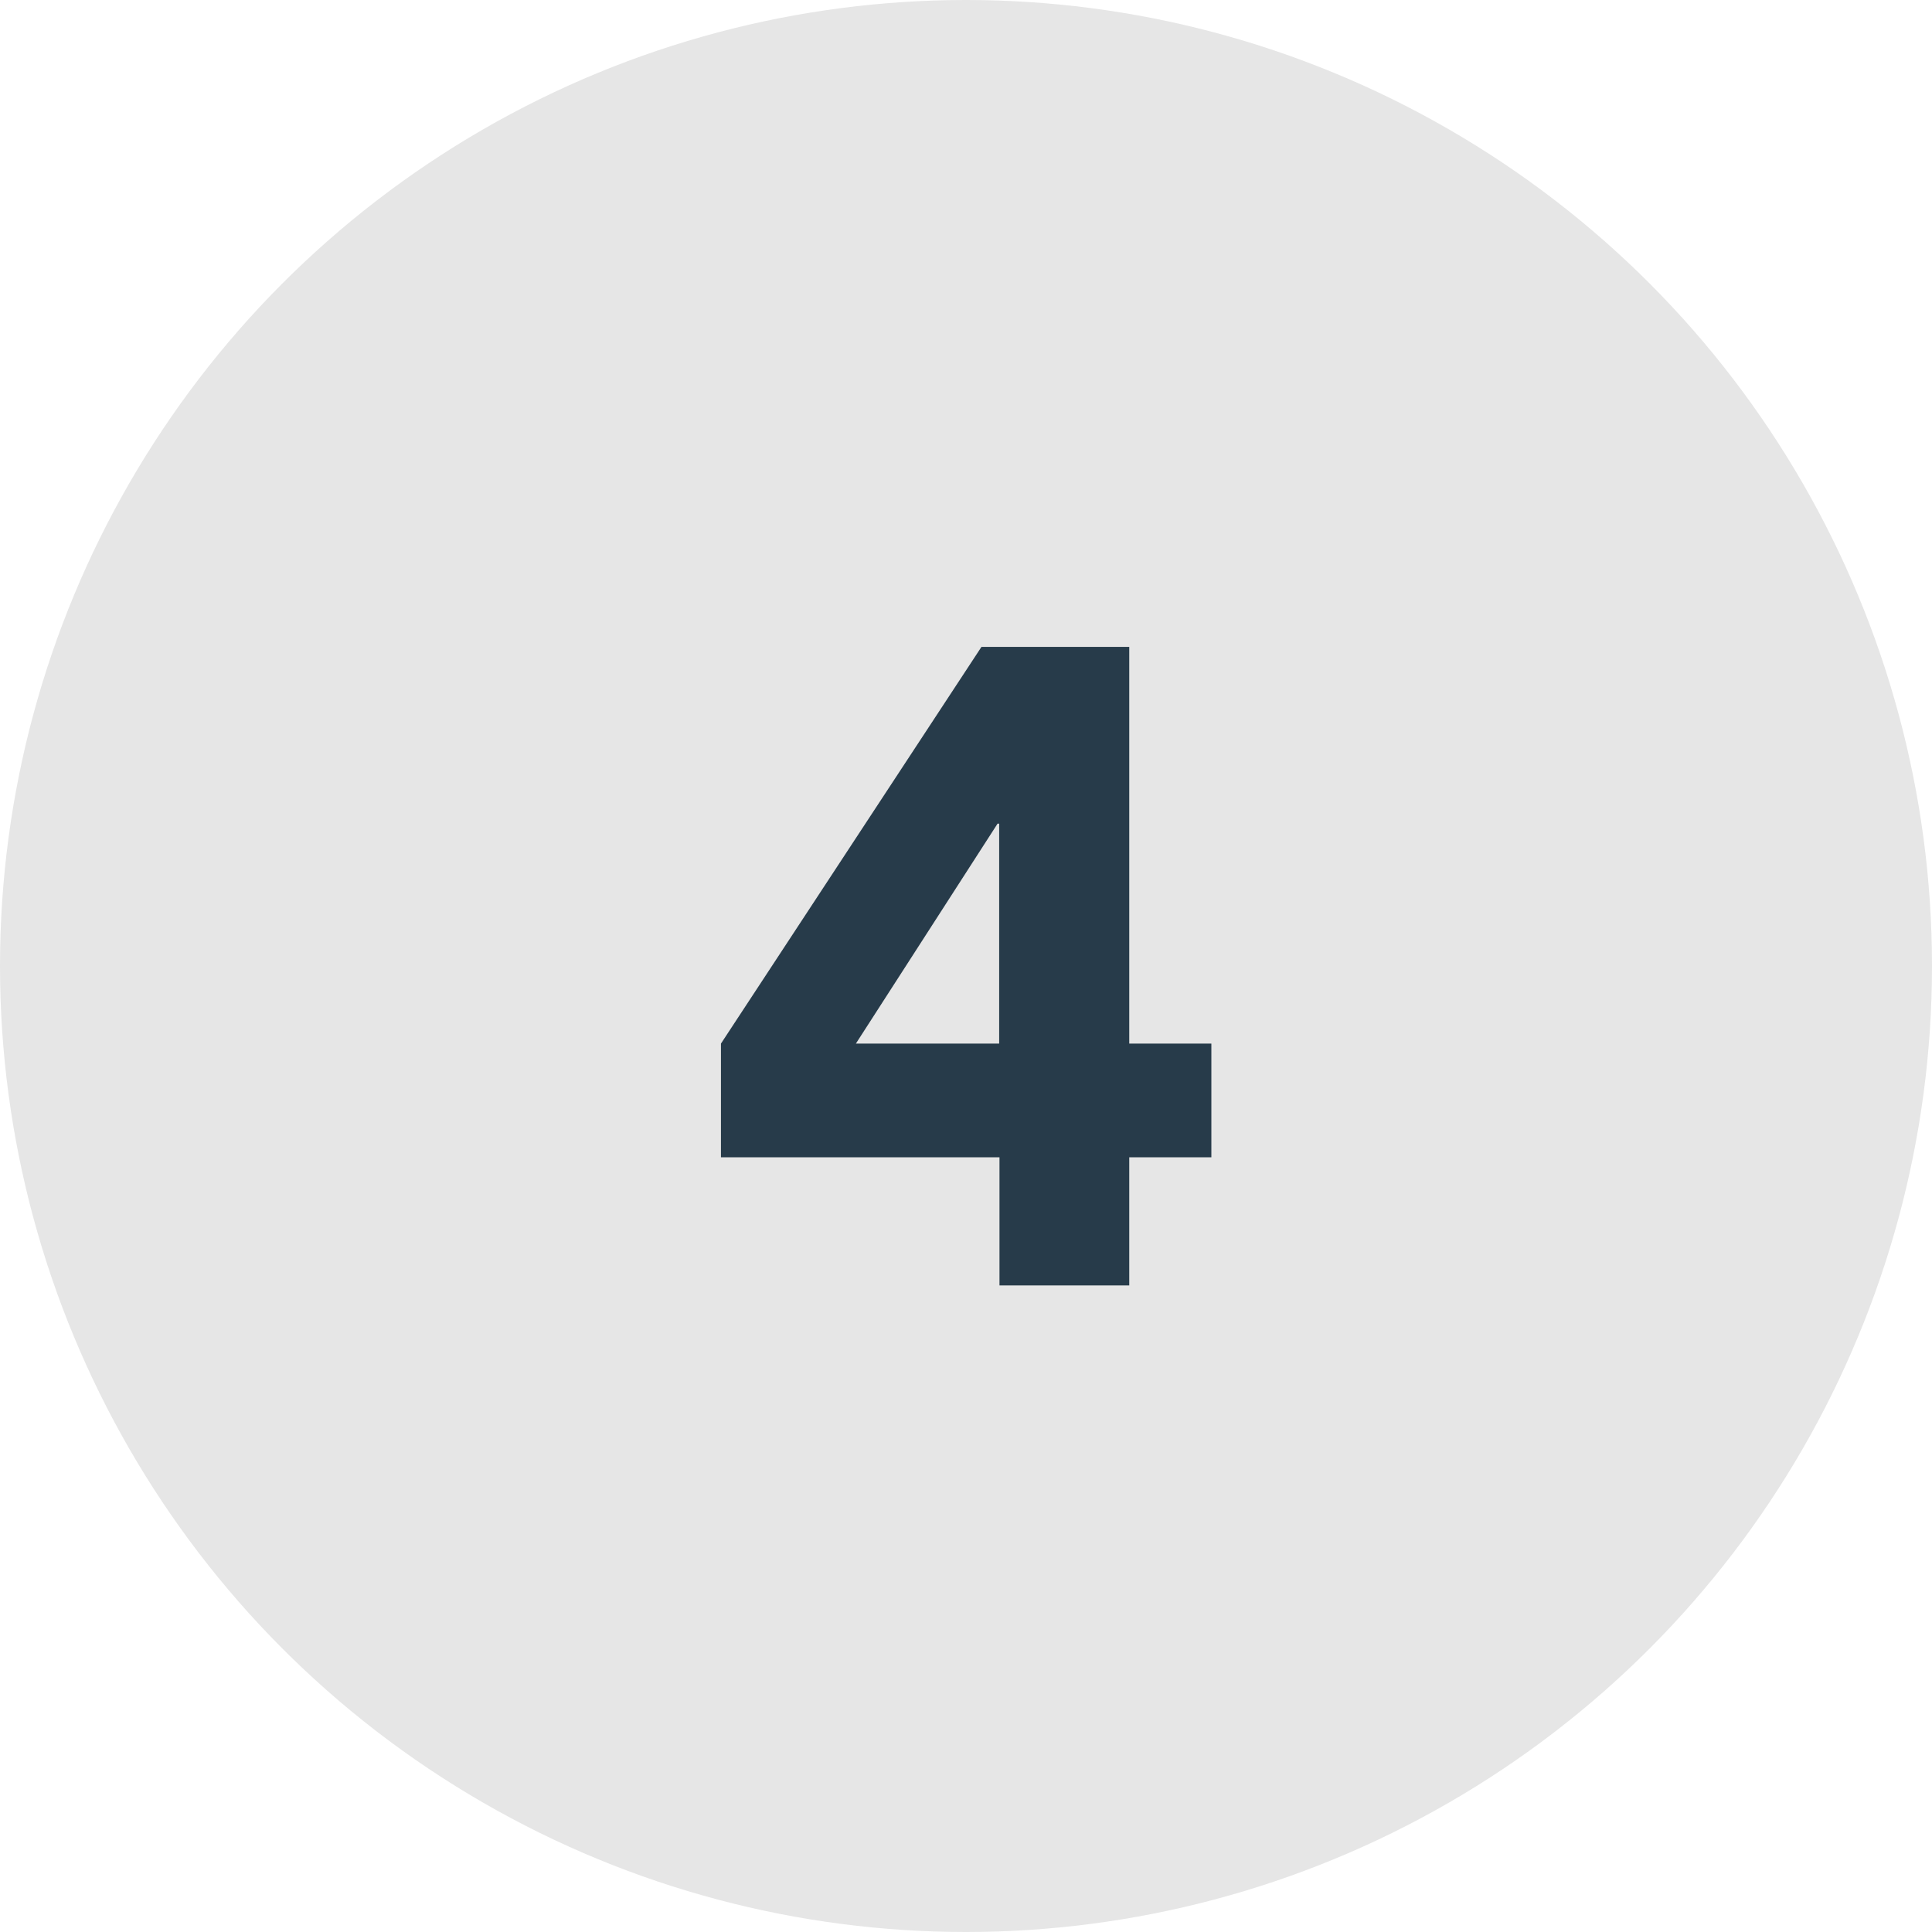
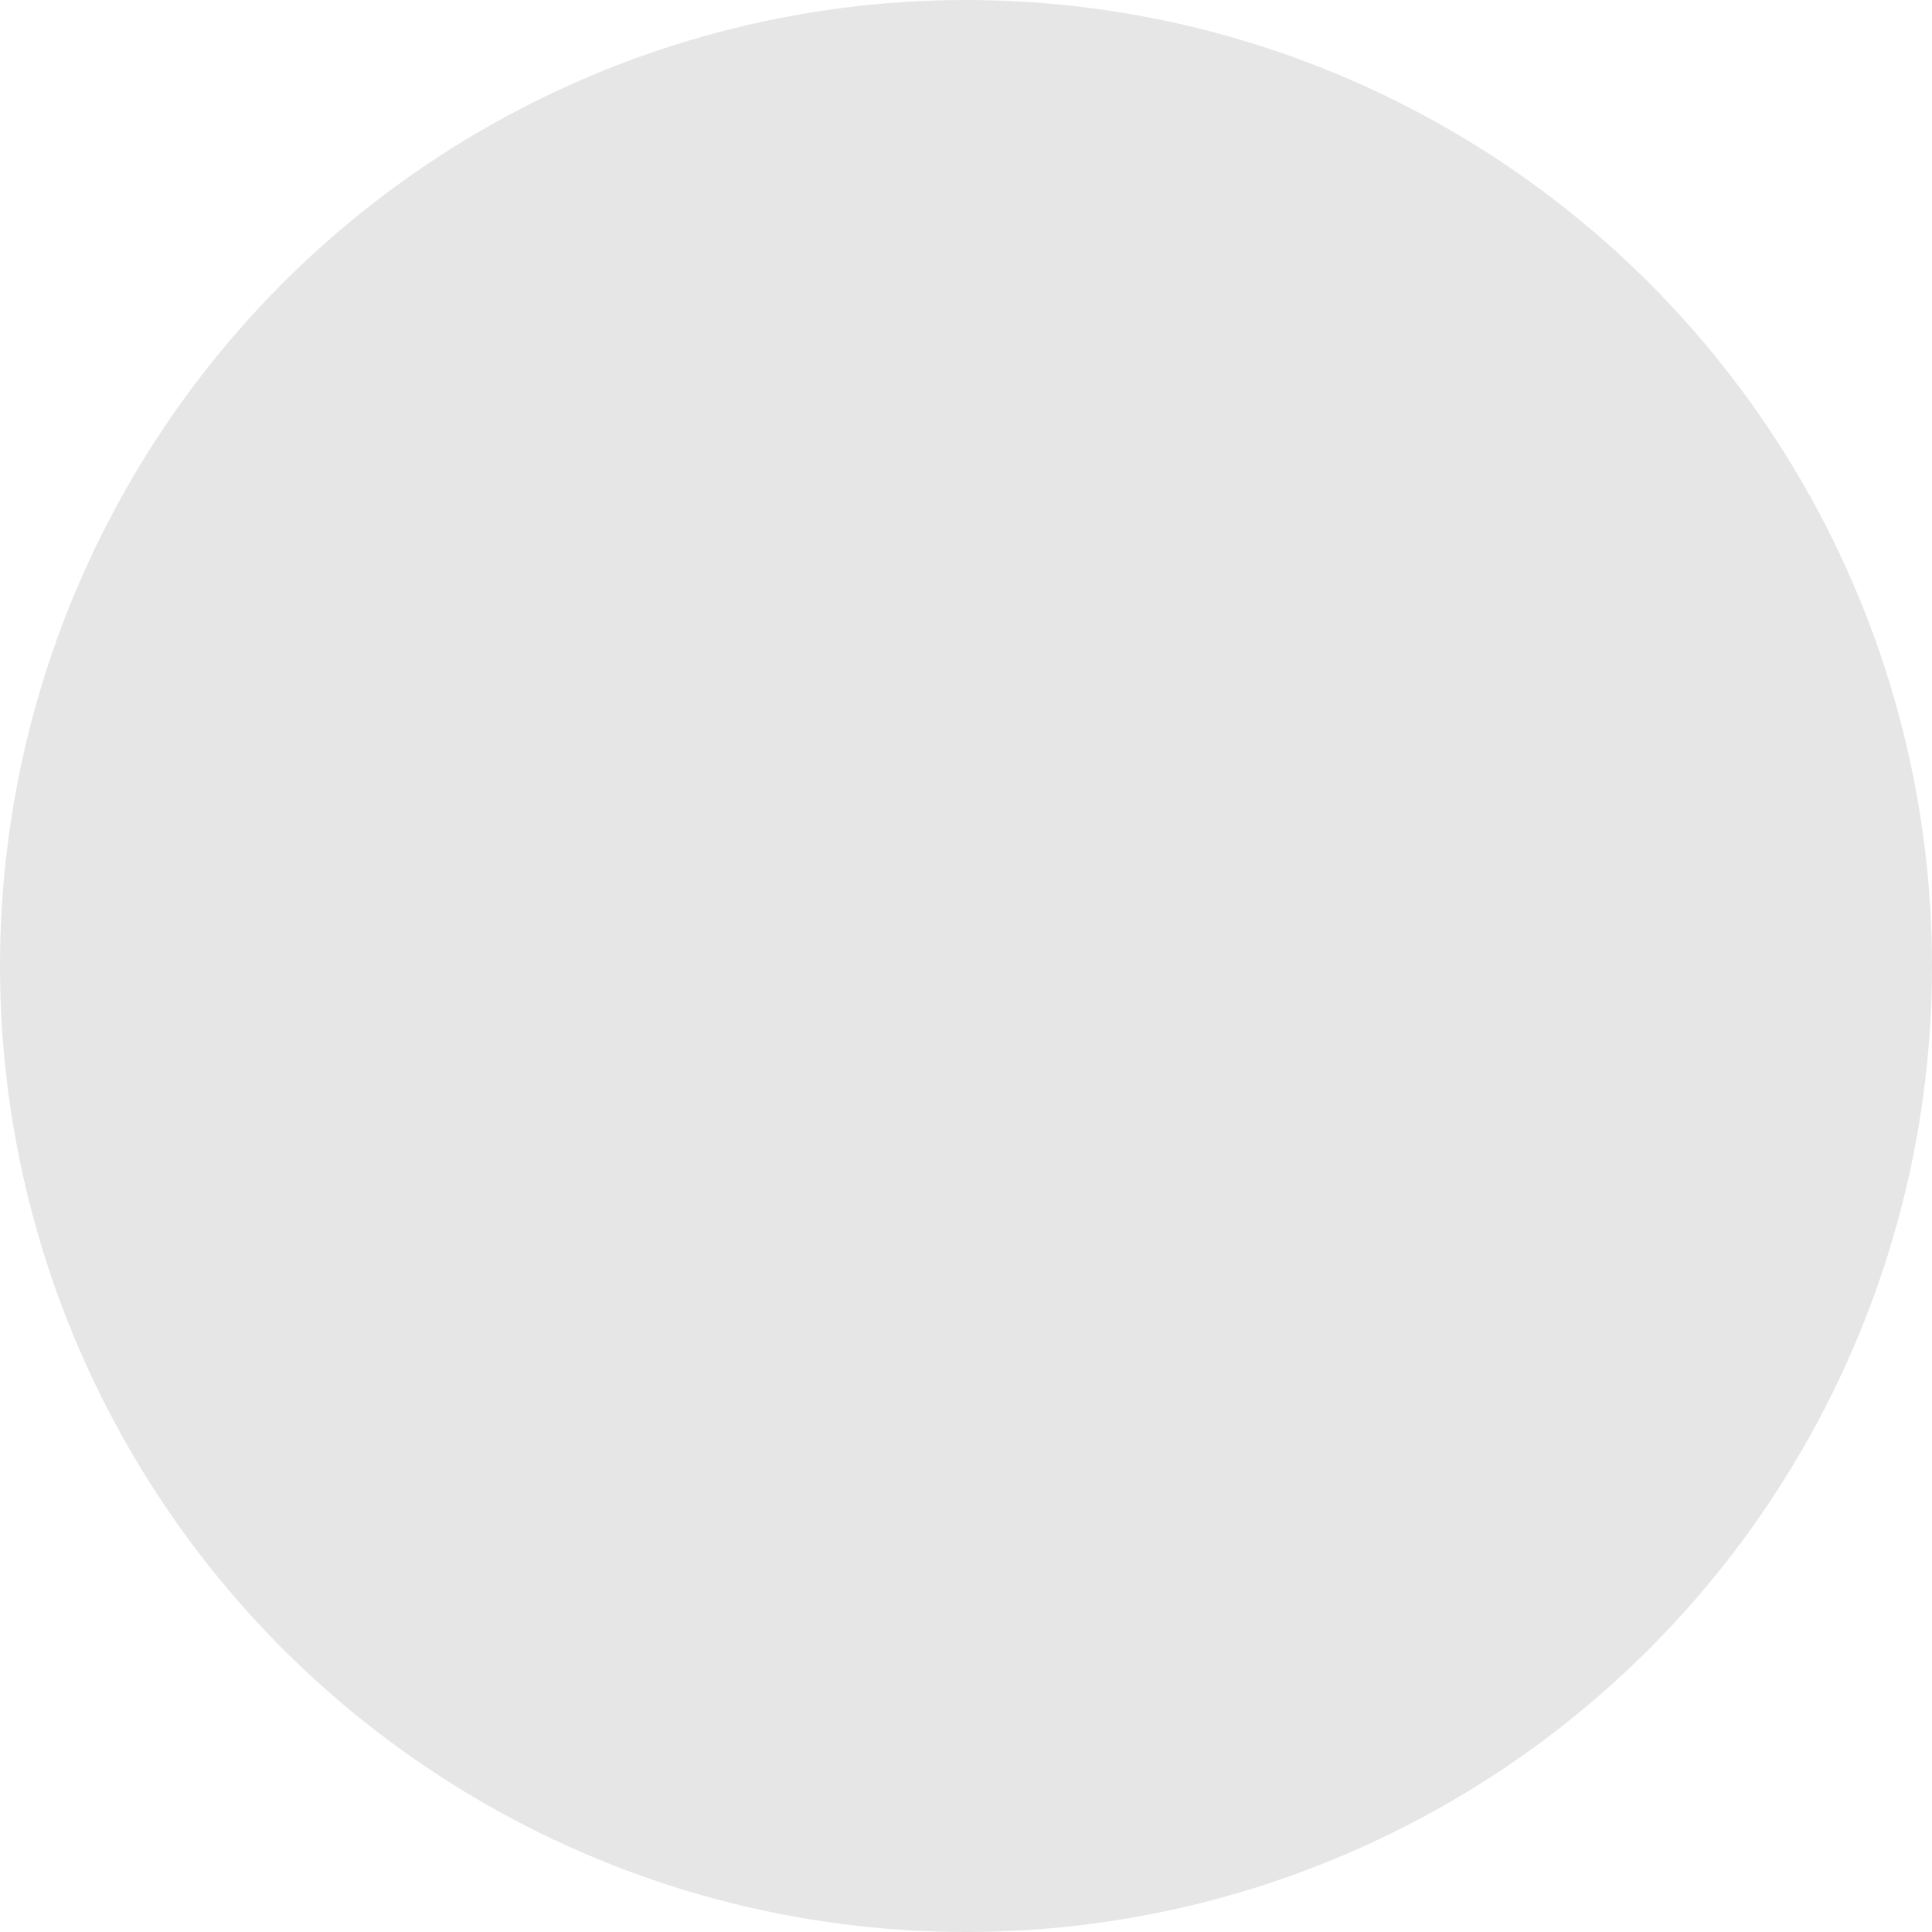
<svg xmlns="http://www.w3.org/2000/svg" id="Layer_2" data-name="Layer 2" viewBox="0 0 60 60">
  <defs>
    <style>      .cls-1 {        fill: #e6e6e6;      }      .cls-2 {        fill: #273b4a;      }    </style>
  </defs>
  <g id="Layer_2-2" data-name="Layer 2">
    <circle class="cls-1" cx="30" cy="30" r="30" />
-     <path class="cls-2" d="M31.04,35.94h-8.65v-3.53l8.09-12.32h4.59v12.32h2.55v3.53h-2.55v3.98h-4.03v-3.98ZM31.04,25.58h-.06l-4.4,6.83h4.45v-6.83Z" />
  </g>
</svg>